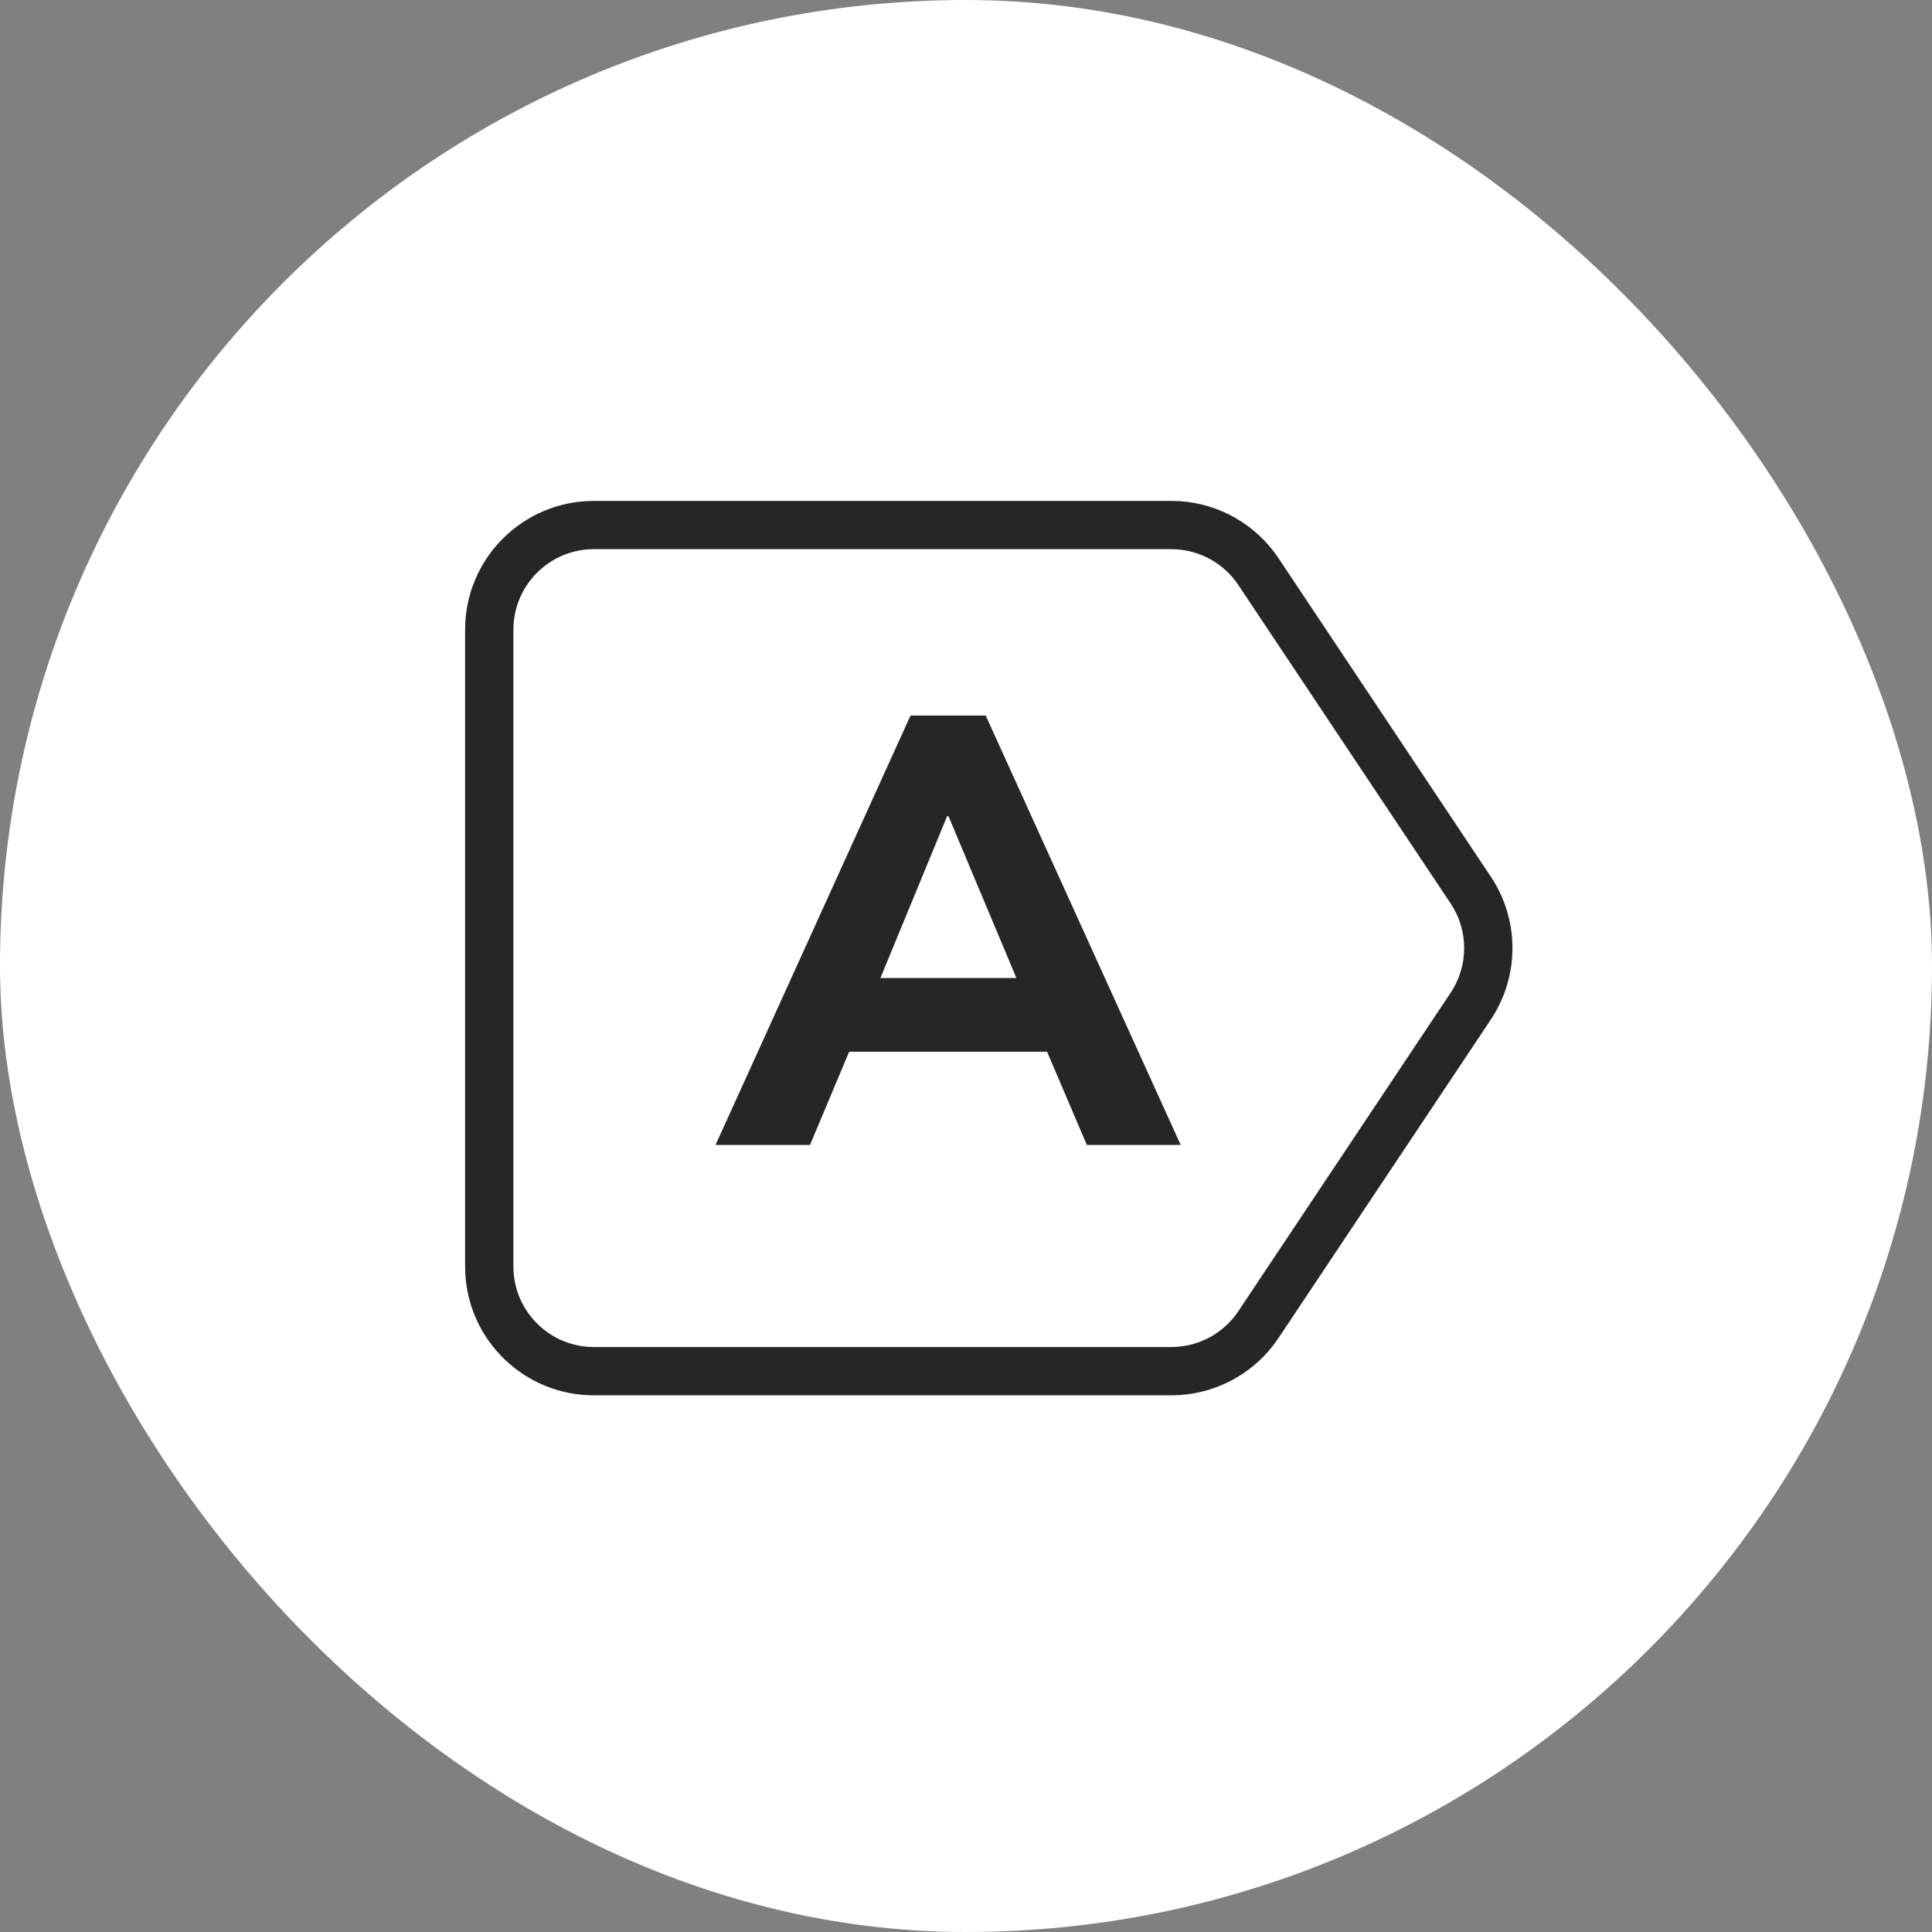
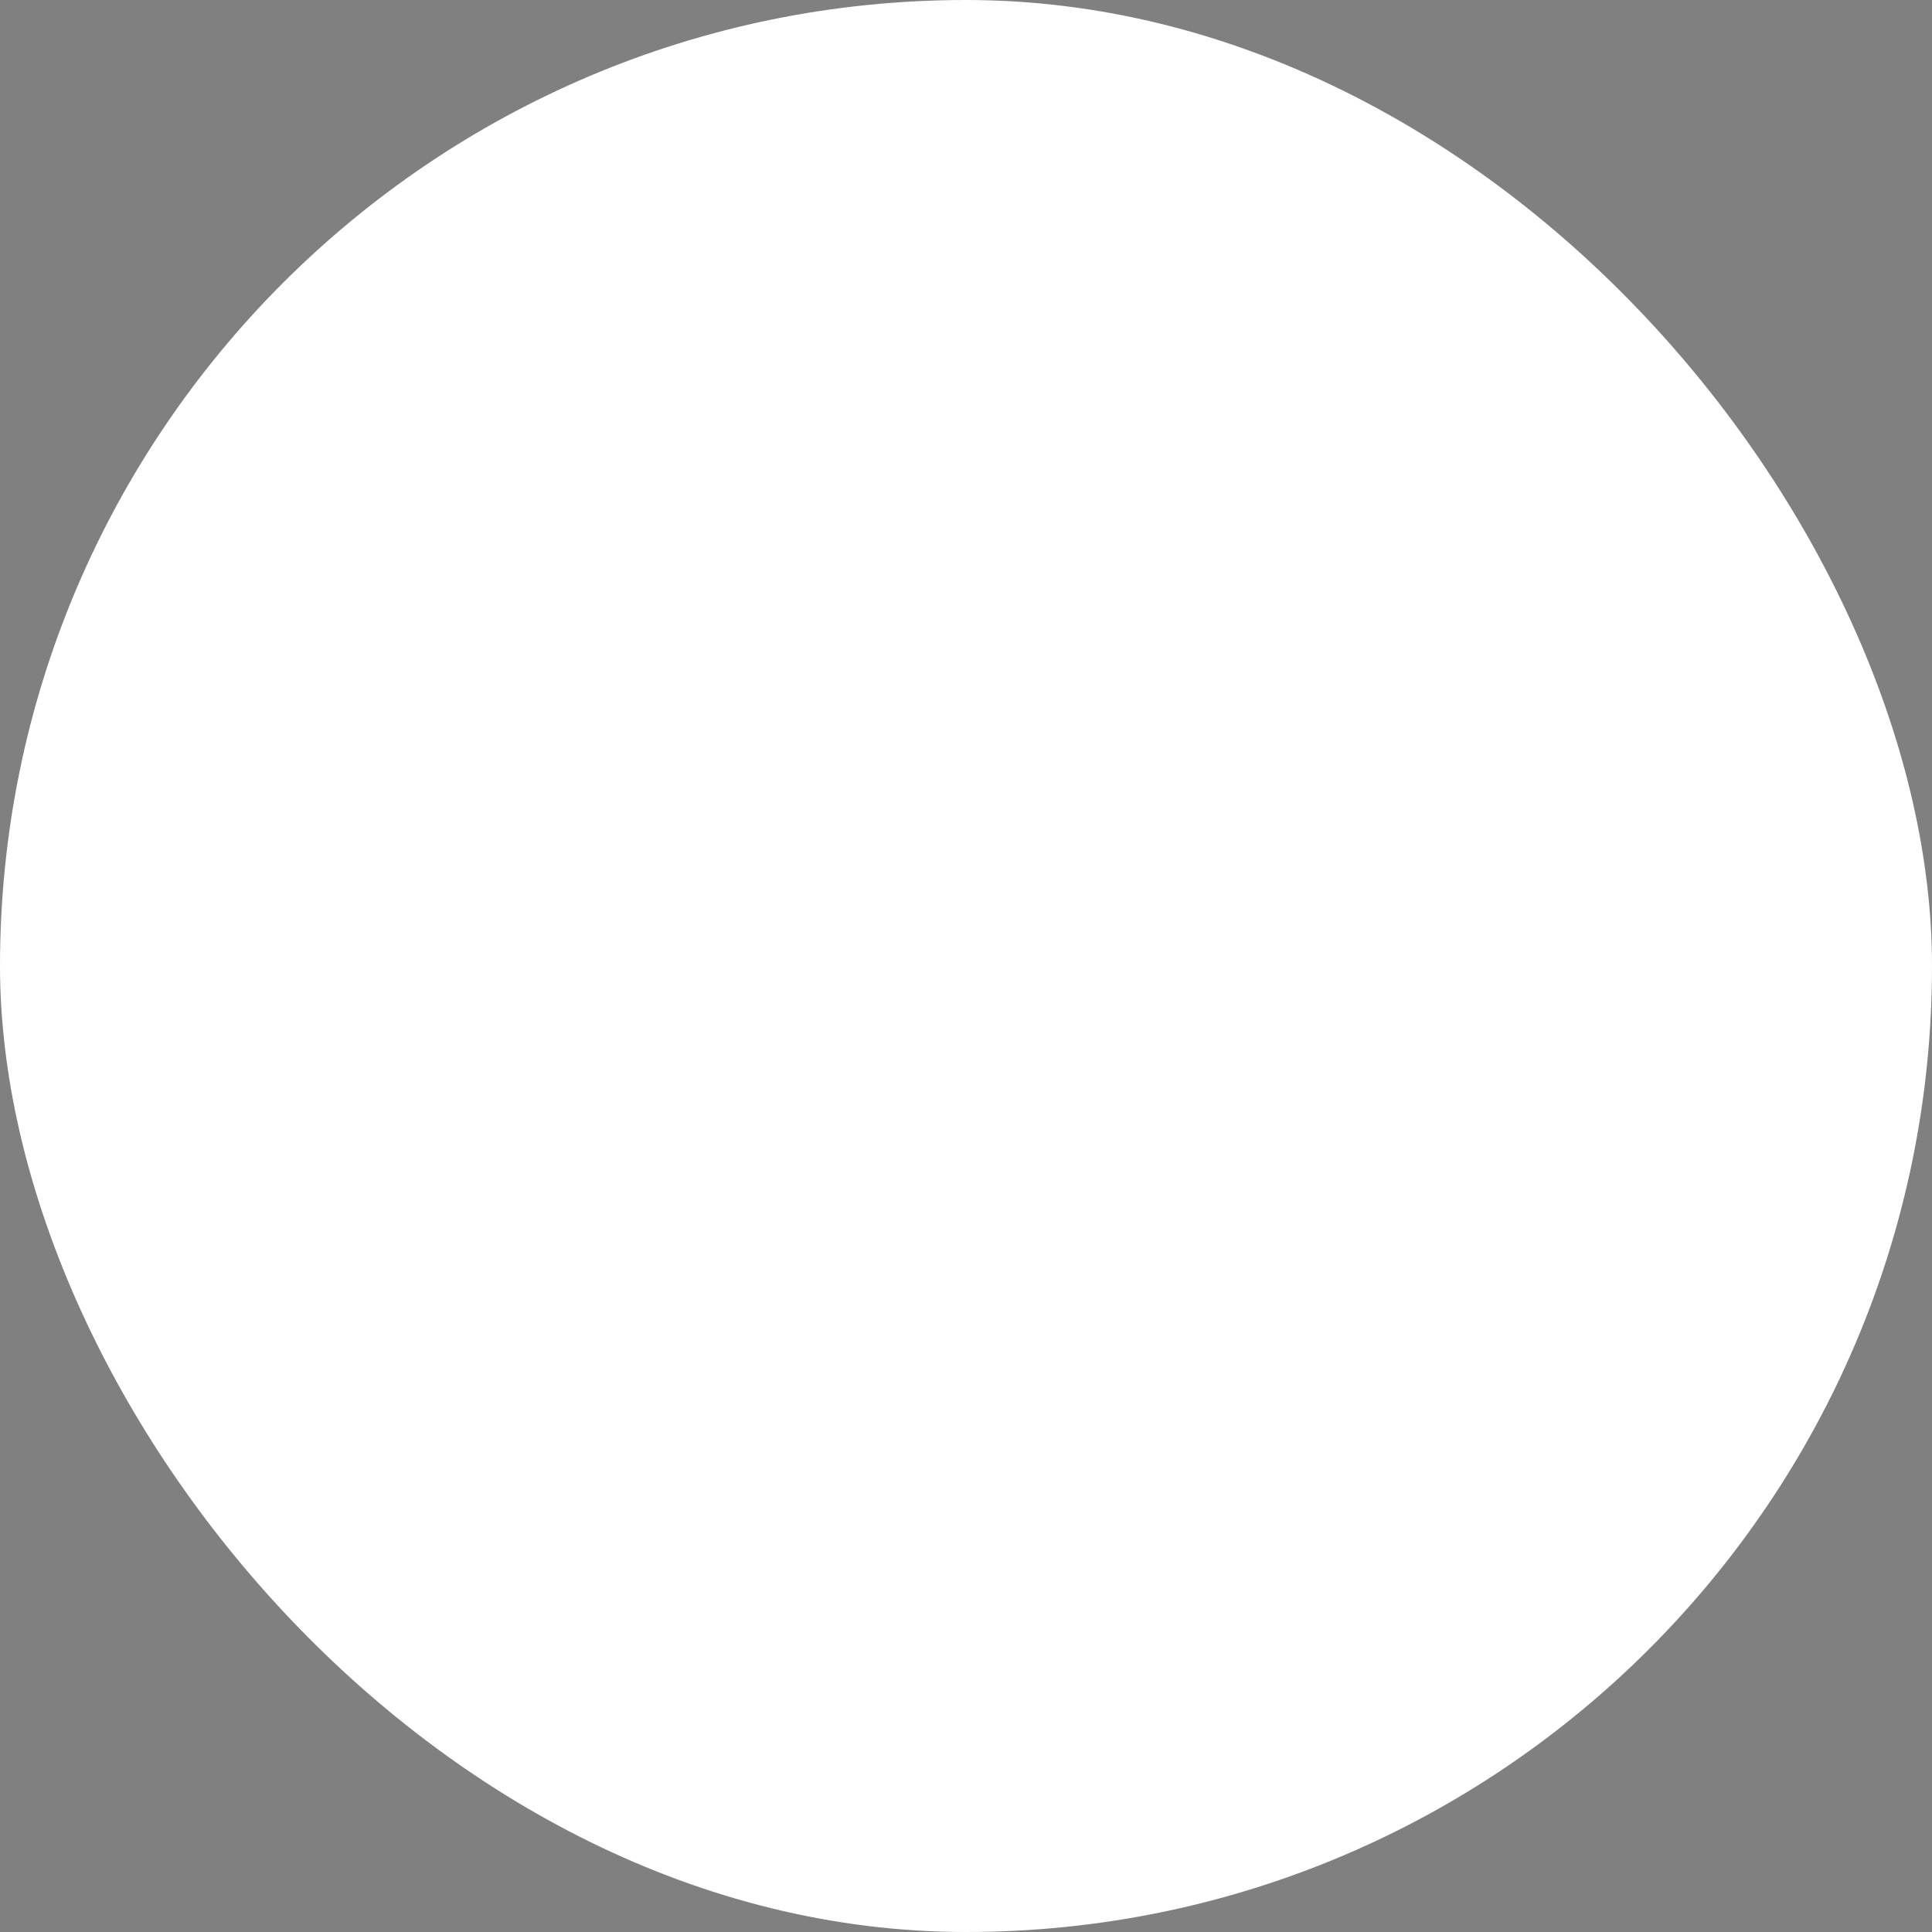
<svg xmlns="http://www.w3.org/2000/svg" width="60" height="60" viewBox="0 0 60 60" fill="none">
  <rect x="0" y="0" width="60" height="60" fill="#808080" stroke="none" />
  <rect width="60" height="60" rx="30" fill="white" />
-   <path d="M14.444 39.333V19.555C14.444 17.346 16.235 15.556 18.445 15.556H36.378L36.627 15.563C37.869 15.641 39.011 16.293 39.706 17.337L46.299 27.226C47.195 28.569 47.194 30.319 46.299 31.663L39.706 41.552L39.561 41.756C38.857 42.68 37.786 43.253 36.627 43.325L36.378 43.333V41.833C37.214 41.833 37.995 41.415 38.458 40.72L45.051 30.831C45.611 29.991 45.611 28.897 45.051 28.058L38.458 18.169C37.995 17.473 37.214 17.056 36.378 17.055H18.445C17.064 17.055 15.944 18.175 15.944 19.555V39.333C15.944 40.714 17.064 41.833 18.445 41.833V43.333L18.238 43.328C16.125 43.221 14.444 41.473 14.444 39.333ZM20.463 41.833V43.333H18.445V41.833H20.463ZM26.482 41.833V43.333H20.463V41.833H26.482ZM32.5 41.833V43.333H26.482V41.833H32.5ZM36.378 41.833V43.333H32.5V41.833H36.378Z" fill="#262626" />
-   <path d="M22.222 35.556L28.277 22.222H30.612L36.667 35.556H33.752L32.518 32.662H26.371L25.156 35.556H22.222ZM29.416 25.343L27.342 30.373H31.565L29.454 25.343H29.416Z" fill="#262626" />
</svg>